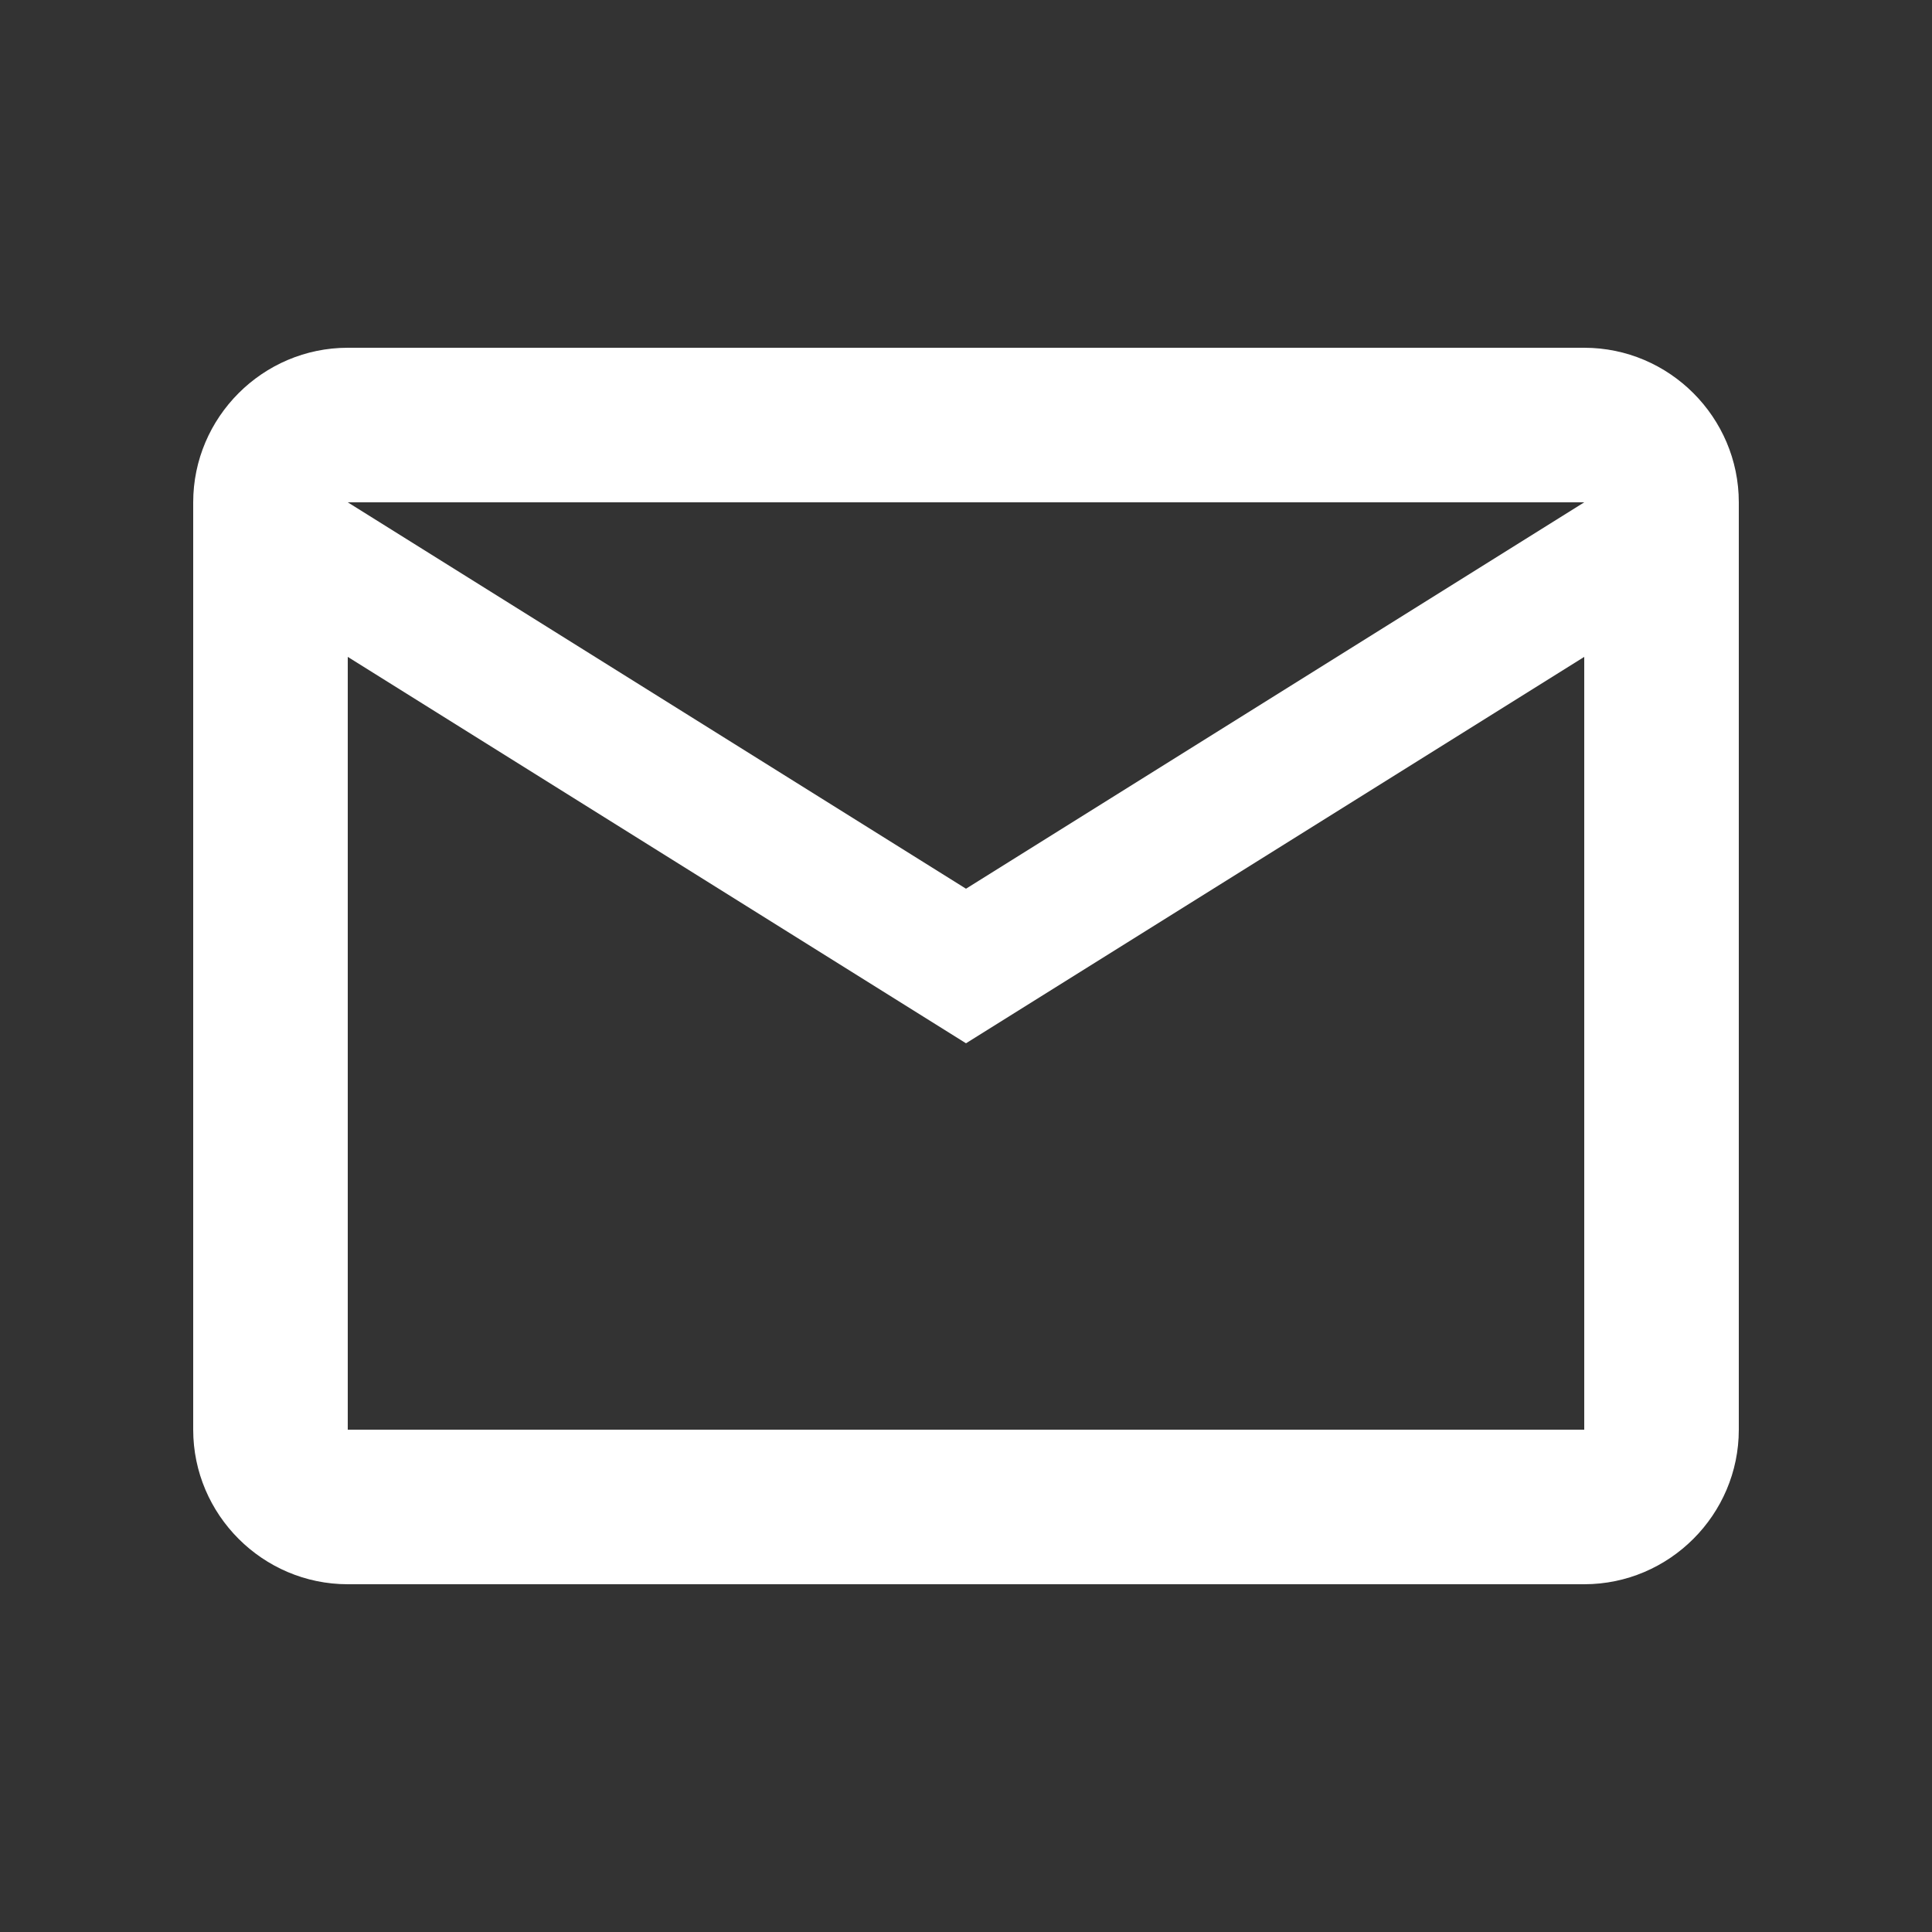
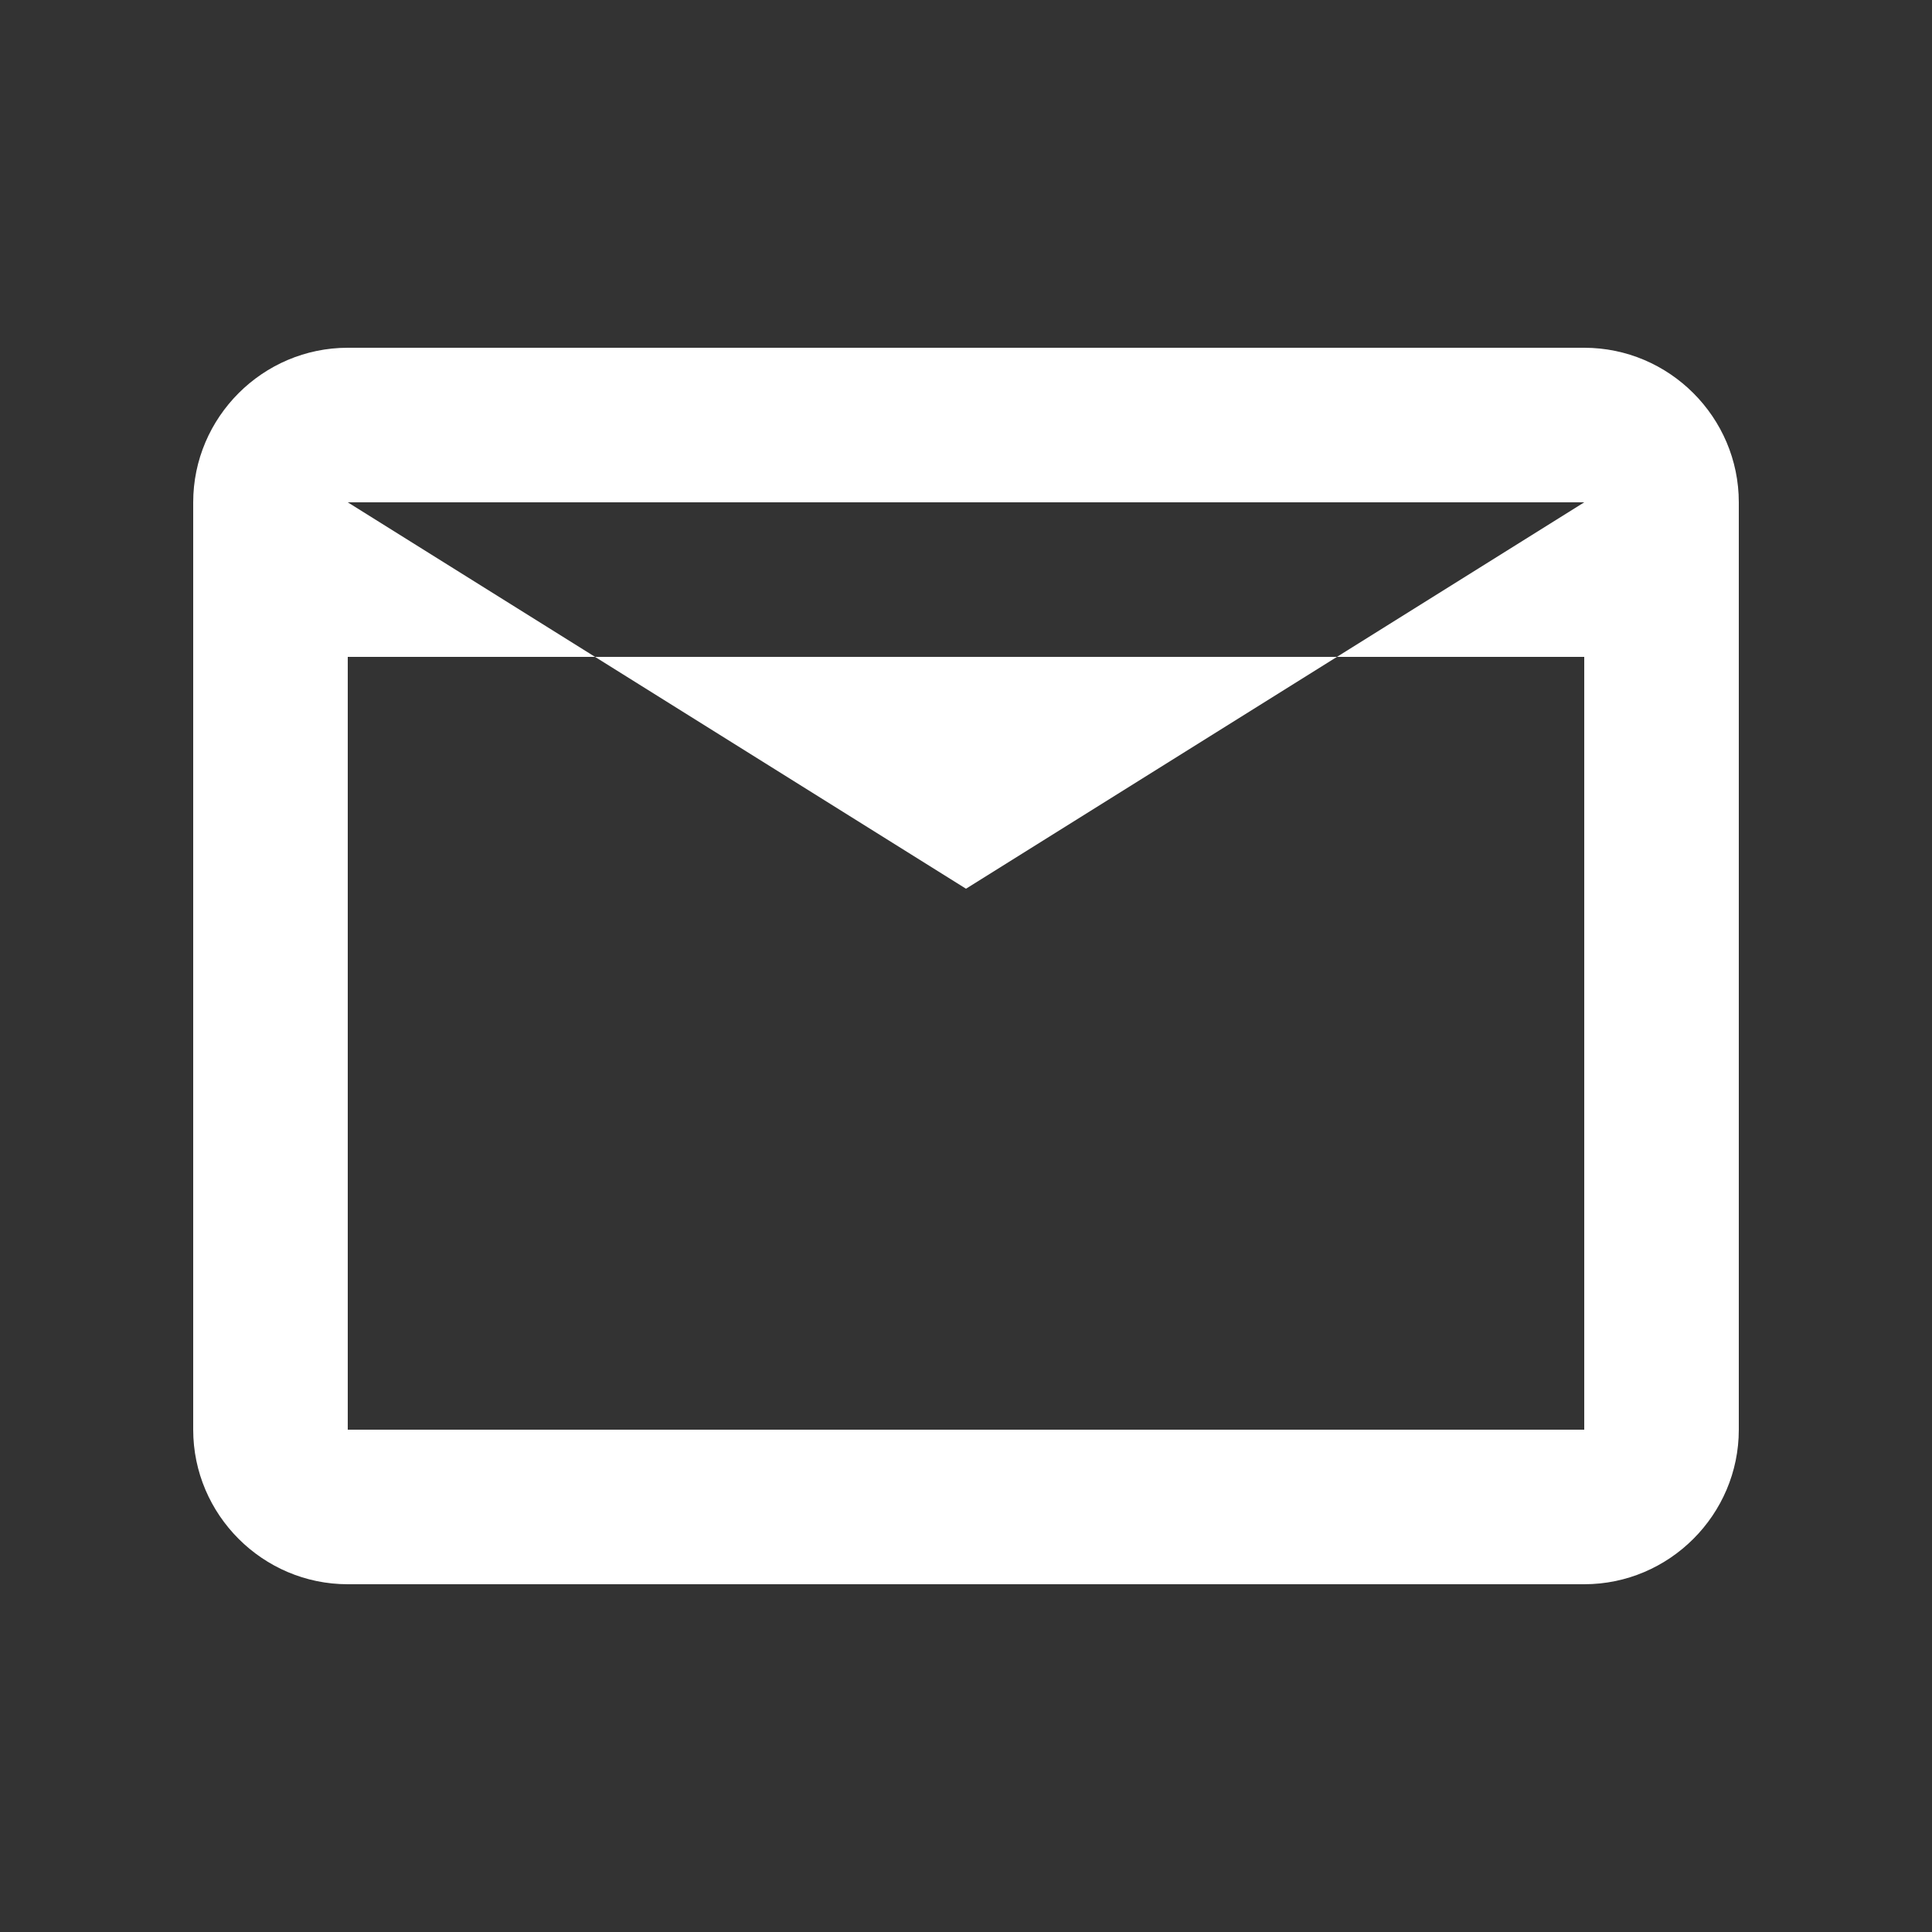
<svg xmlns="http://www.w3.org/2000/svg" width="25" height="25" viewBox="0 0 25 25" fill="none">
  <rect x="0" y="0" width="25" height="25" fill="#333333" stroke="none" />
-   <path fill-rule="evenodd" clip-rule="evenodd" d="M22.5 6.5C22.5 5.4 21.6 4.5 20.5 4.5H4.5C3.4 4.5 2.5 5.4 2.5 6.5V18.5C2.5 19.6 3.4 20.5 4.5 20.5H20.5C21.6 20.5 22.5 19.6 22.5 18.5V6.5ZM20.5 6.5L12.5 11.5L4.5 6.5H20.5ZM20.5 18.5H4.5V8.5L12.5 13.5L20.5 8.5V18.5Z" fill="white" />
+   <path fill-rule="evenodd" clip-rule="evenodd" d="M22.5 6.5C22.5 5.4 21.6 4.5 20.5 4.5H4.5C3.4 4.5 2.5 5.4 2.5 6.5V18.5C2.5 19.6 3.4 20.5 4.5 20.5H20.5C21.6 20.5 22.5 19.6 22.5 18.5V6.5ZM20.5 6.5L12.5 11.5L4.5 6.5H20.5ZM20.5 18.5H4.5V8.5L20.5 8.5V18.5Z" fill="white" />
</svg>